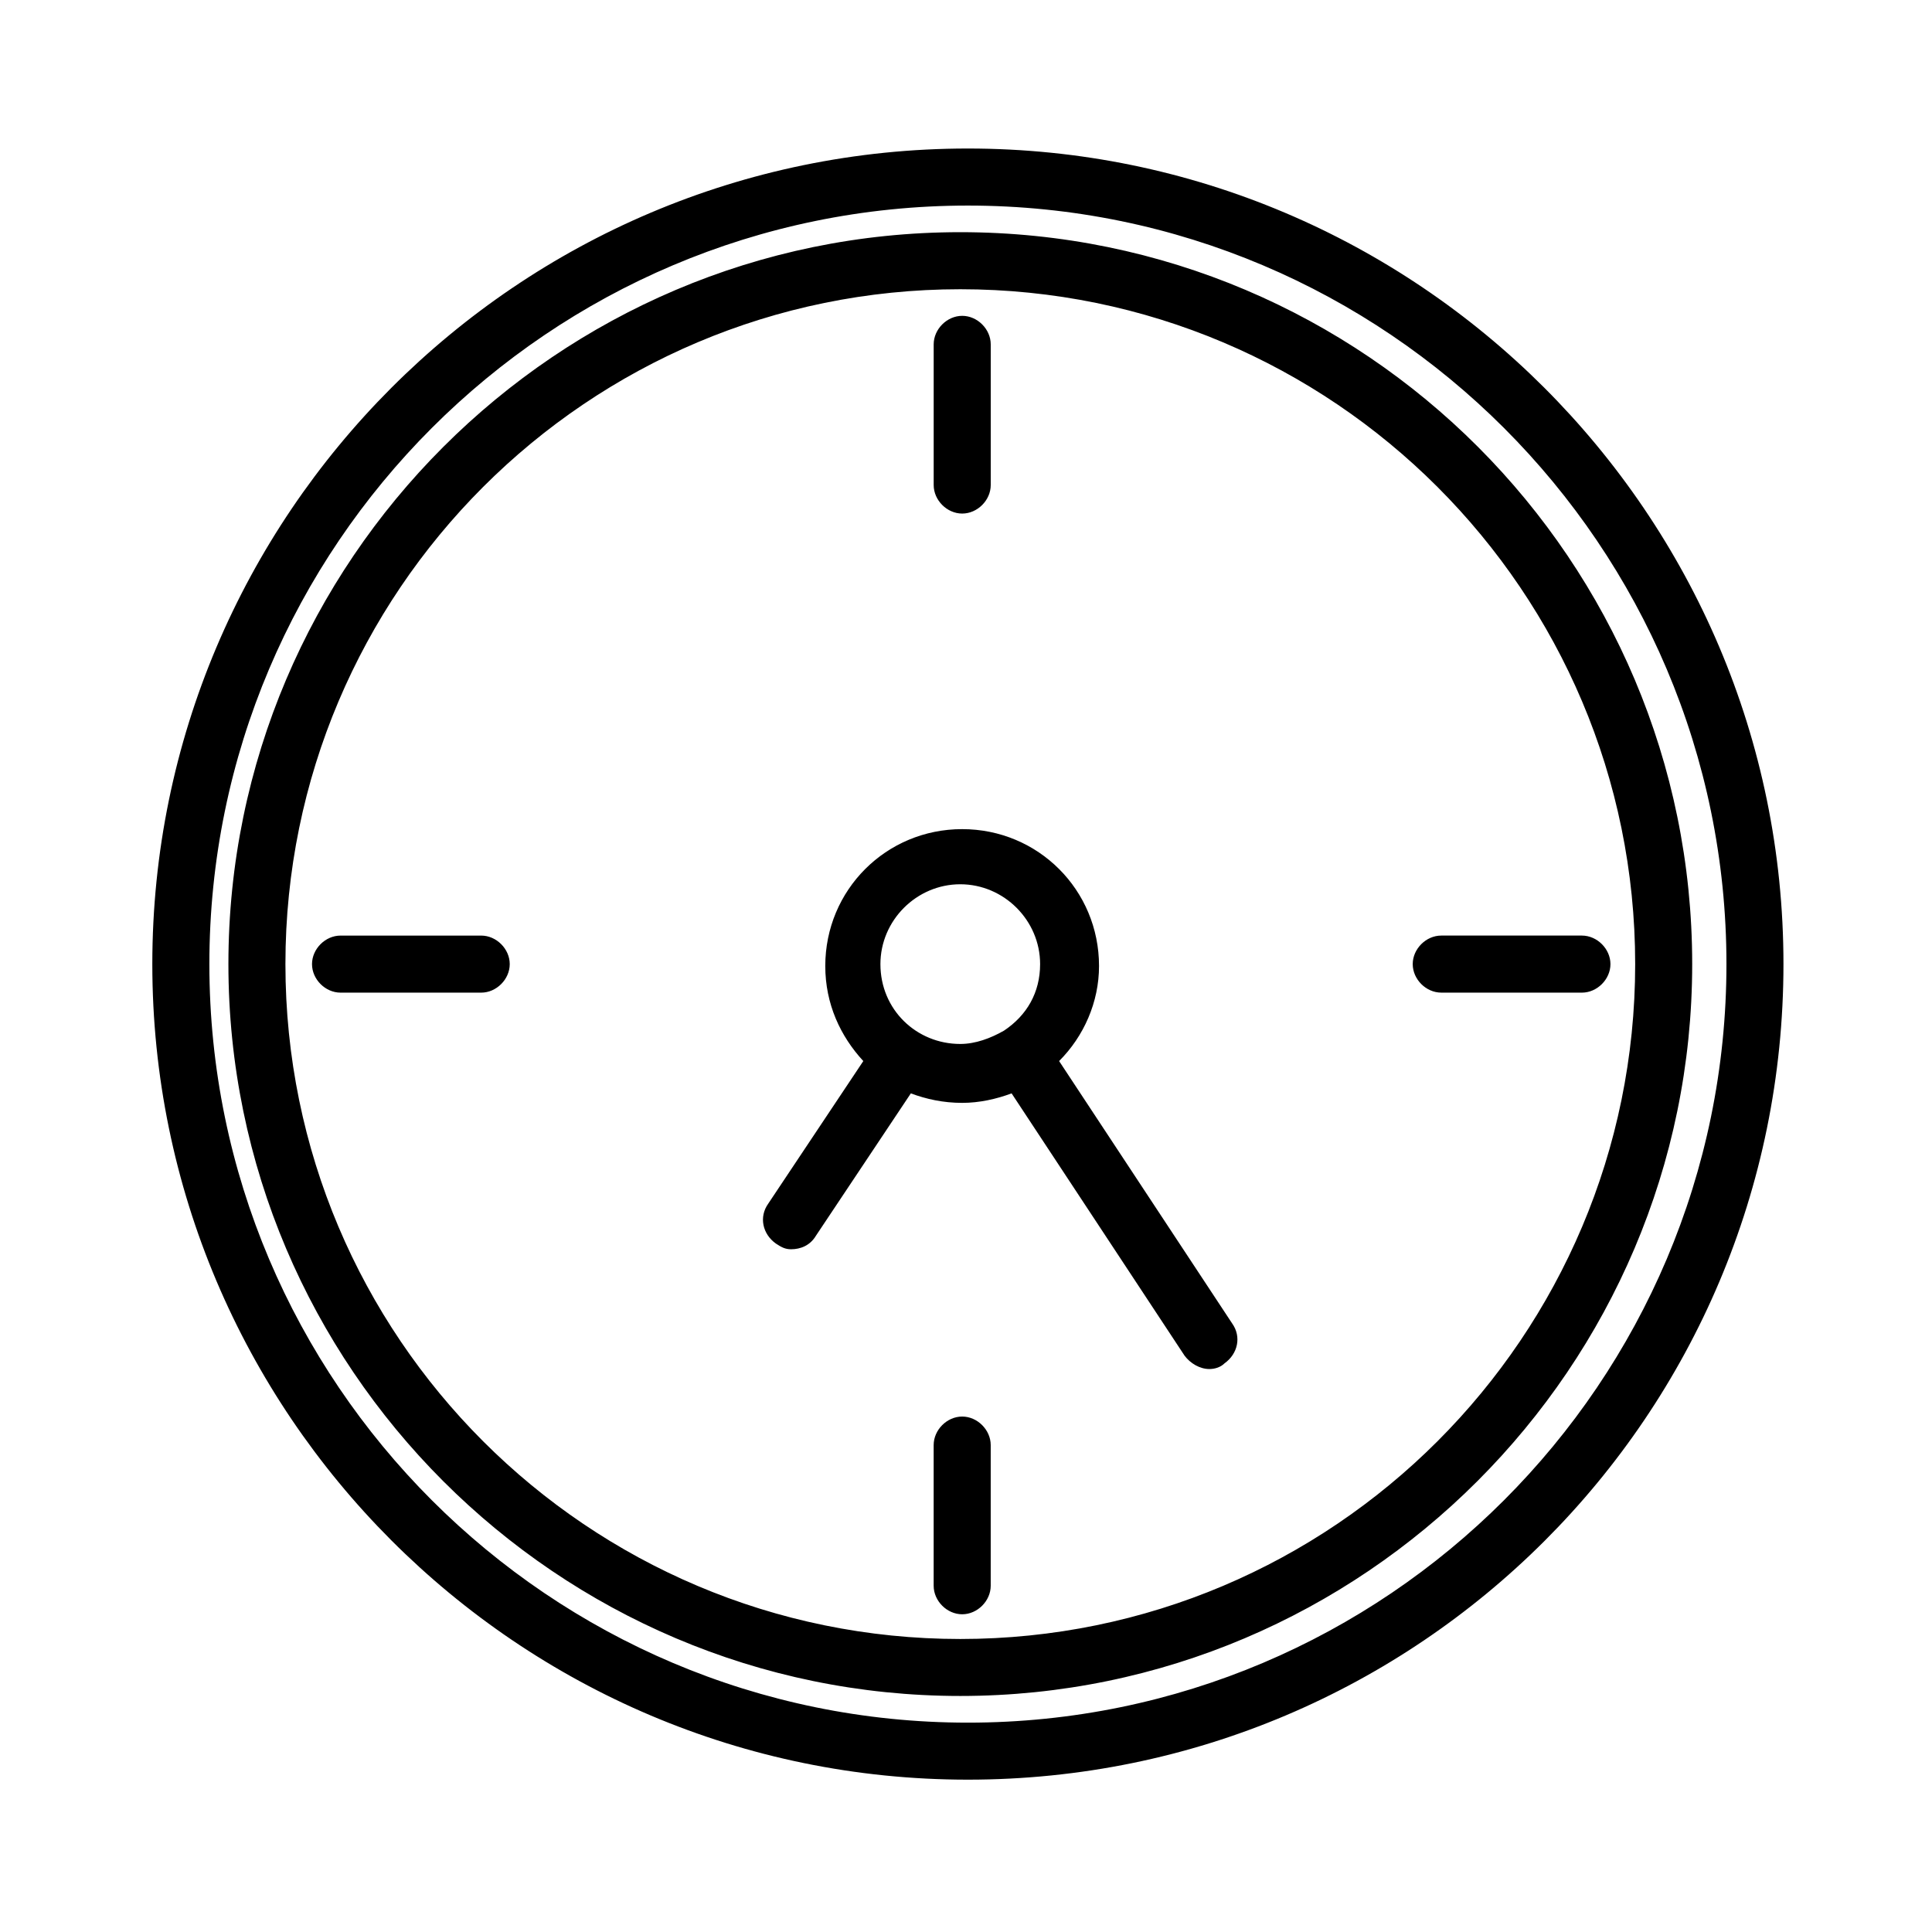
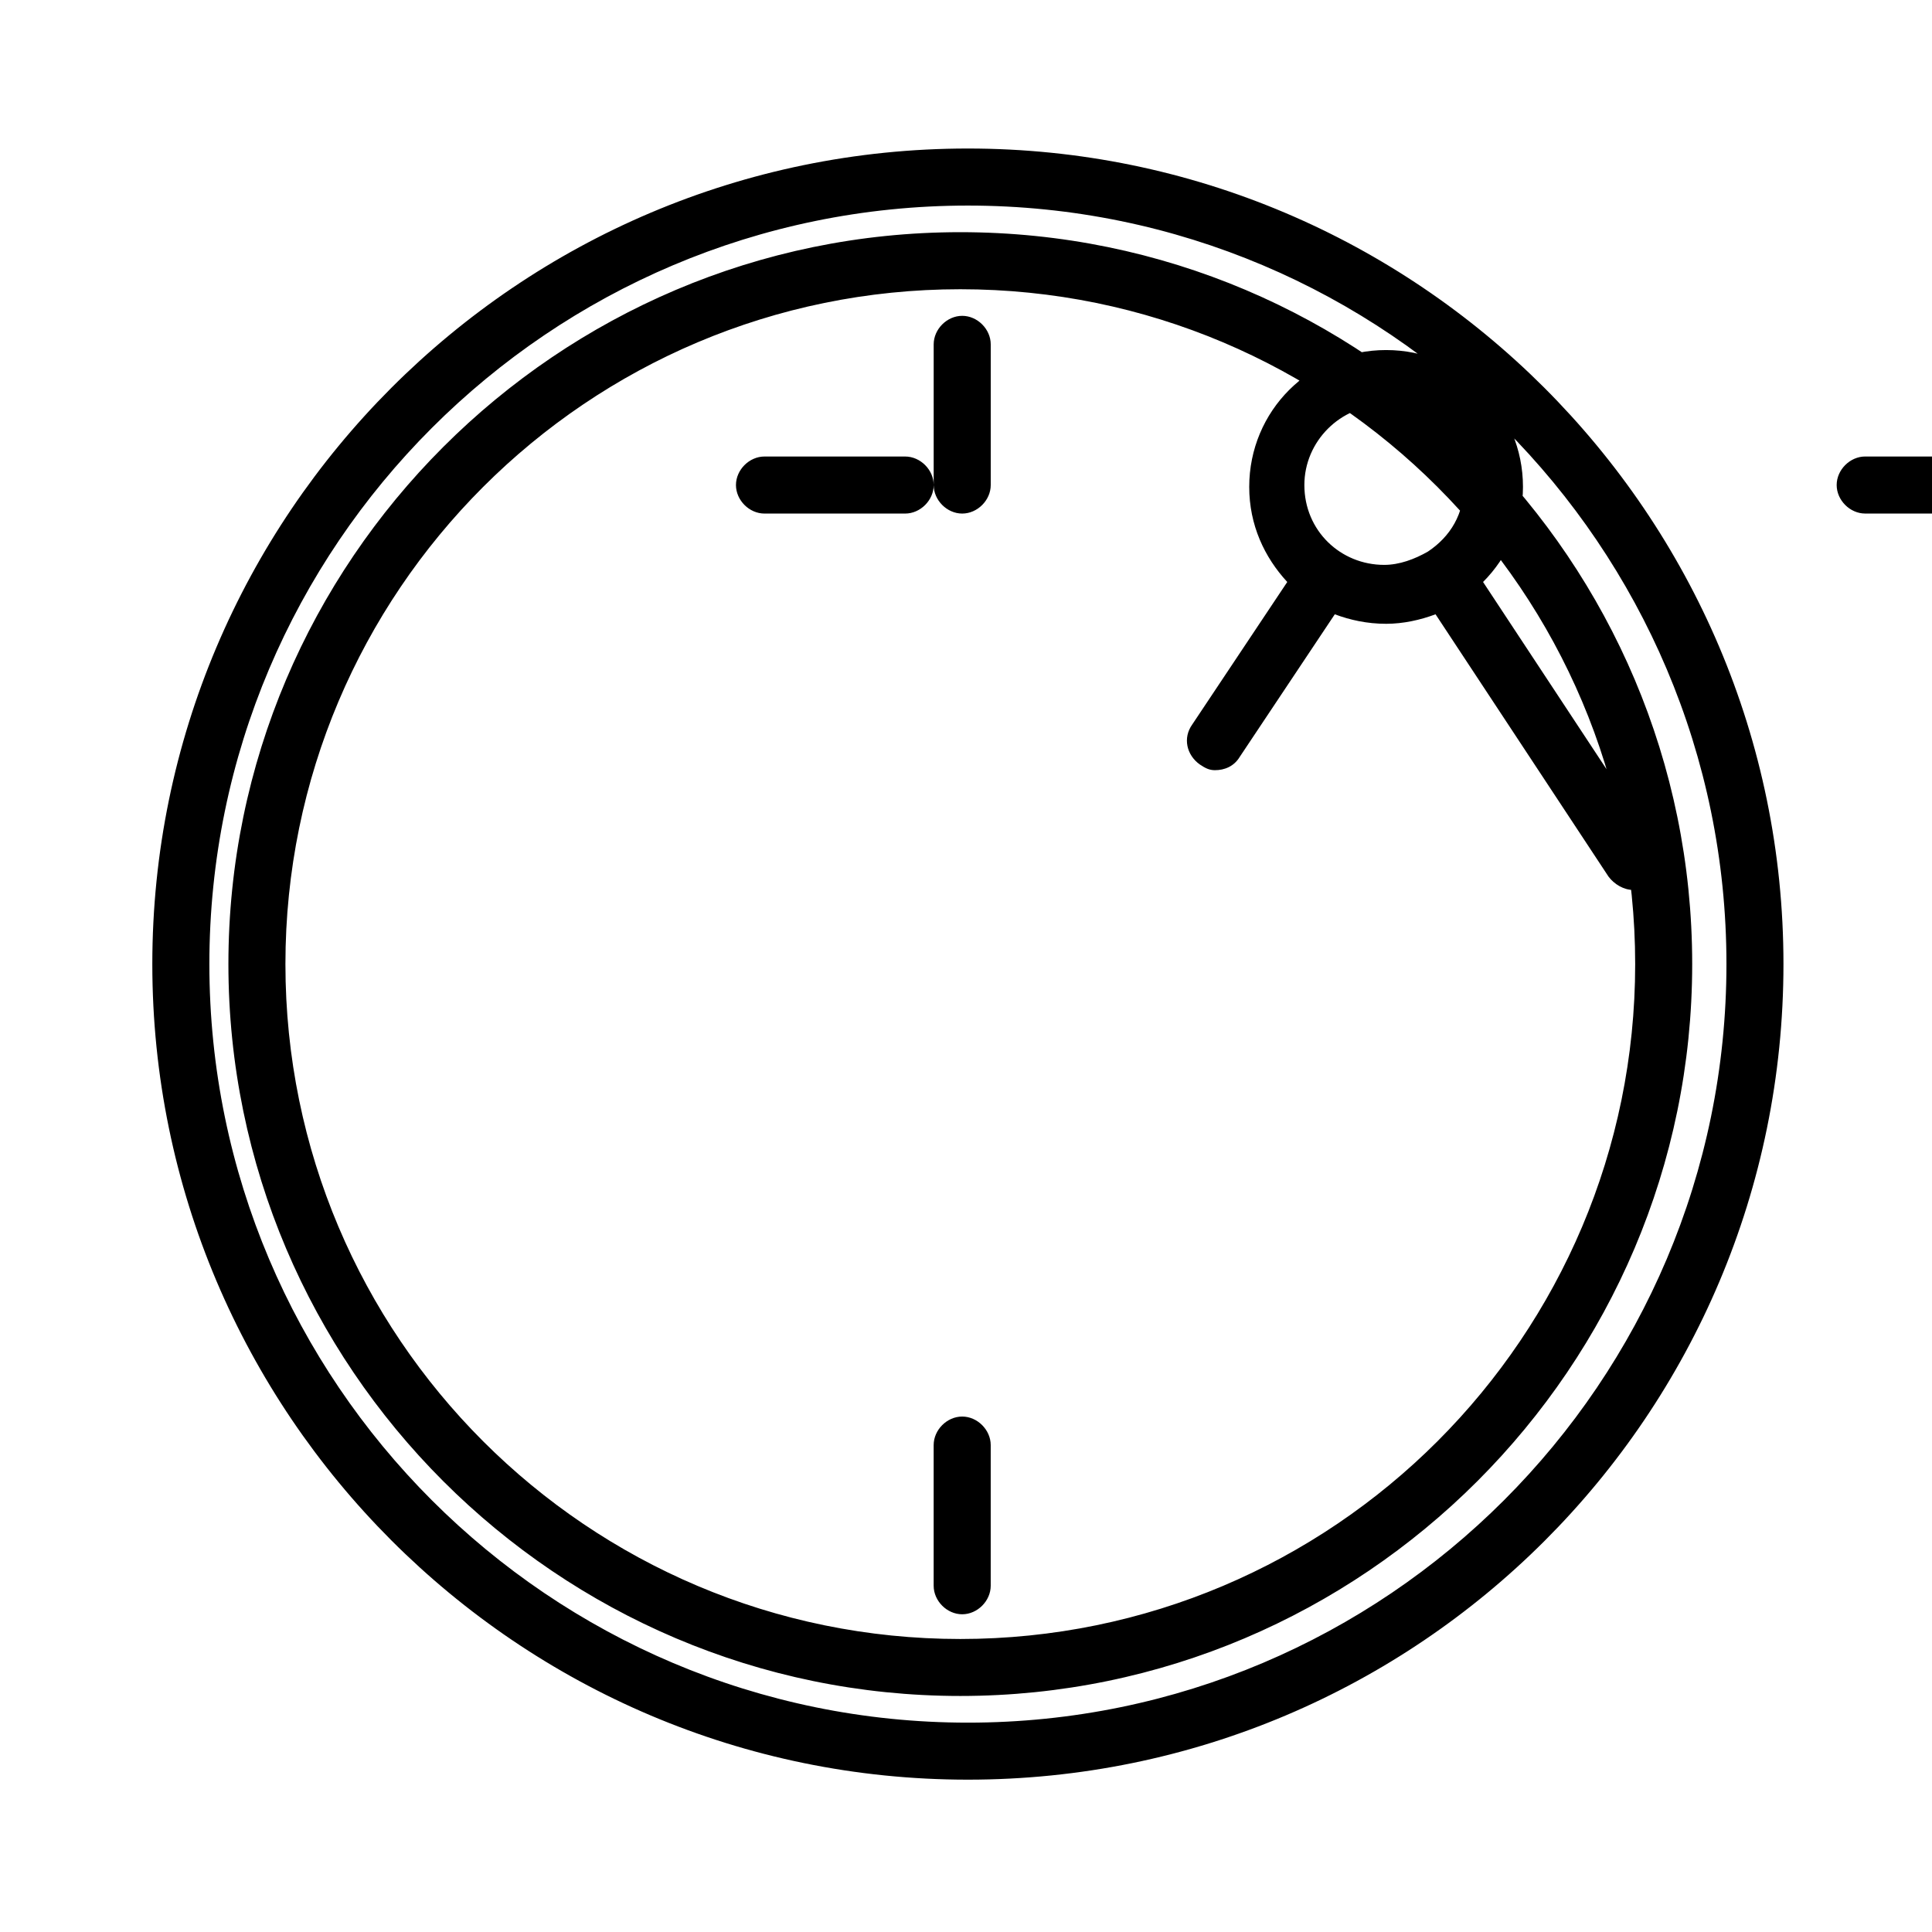
<svg xmlns="http://www.w3.org/2000/svg" fill="#000000" width="800px" height="800px" version="1.1" viewBox="144 144 512 512">
-   <path d="m398.49 205.53c-106.81 0-193.96 87.16-193.96 193.96 0 106.81 87.16 193.96 193.96 193.96 106.81 0 193.96-87.16 193.96-193.96 0-106.8-86.656-193.96-193.96-193.96zm0 372.82c-98.746 0-178.85-80.105-178.85-178.85s80.105-178.85 178.85-178.85c98.746 0 178.85 80.105 178.85 178.85s-80.105 178.85-178.85 178.85zm2.016-394.99c-119.41 0-216.14 97.234-216.14 216.14 0 118.9 96.73 216.13 216.13 216.13 119.41 0 216.14-96.73 216.14-216.13s-97.234-216.14-216.13-216.14zm0 417.16c-110.84 0-201.02-90.184-201.02-201.02-0.004-110.84 90.18-201.02 201.02-201.02 110.84 0 201.02 90.18 201.02 201.02 0 110.84-90.184 201.02-201.02 201.02zm6.043-73.559v37.281c0 4.031-3.527 7.559-7.559 7.559s-7.559-3.527-7.559-7.559v-37.281c0-4.031 3.527-7.559 7.559-7.559 4.031 0.004 7.559 3.531 7.559 7.559zm-15.113-254.42v-37.281c0-4.031 3.527-7.559 7.559-7.559s7.559 3.527 7.559 7.559v37.281c0 4.031-3.527 7.559-7.559 7.559s-7.559-3.527-7.559-7.559zm-112.35 126.96c0 4.031-3.527 7.559-7.559 7.559h-37.281c-4.031 0-7.559-3.527-7.559-7.559s3.527-7.559 7.559-7.559h37.281c4.031 0 7.559 3.527 7.559 7.559zm291.7 0c0 4.031-3.527 7.559-7.559 7.559l-37.281-0.004c-4.031 0-7.559-3.527-7.559-7.559s3.527-7.559 7.559-7.559h37.281c4.031 0.004 7.559 3.531 7.559 7.562zm-146.11 25.691c6.551-6.551 10.578-15.617 10.578-25.191 0-20.152-16.121-36.273-36.273-36.273-20.152 0-36.273 16.121-36.273 36.273 0 10.078 4.031 18.641 10.078 25.191l-25.191 37.785c-2.519 3.527-1.512 8.062 2.016 10.578 1.512 1.008 2.519 1.512 4.031 1.512 2.519 0 5.039-1.008 6.551-3.527l25.191-37.785c4.031 1.512 8.566 2.519 13.602 2.519 4.535 0 9.07-1.008 13.098-2.519l45.848 69.527c1.512 2.016 4.031 3.527 6.551 3.527 1.512 0 3.023-0.504 4.031-1.512 3.527-2.519 4.535-7.055 2.016-10.578zm-47.355-25.691c0-11.586 9.574-21.16 21.16-21.16 11.586 0 21.16 9.574 21.16 21.16 0 7.559-3.527 13.602-9.574 17.633-3.527 2.016-7.559 3.527-11.586 3.527-11.59 0-21.16-9.07-21.16-21.16z" />
+   <path d="m398.49 205.53c-106.81 0-193.96 87.16-193.96 193.96 0 106.81 87.16 193.96 193.96 193.96 106.81 0 193.96-87.16 193.96-193.96 0-106.8-86.656-193.96-193.96-193.96zm0 372.82c-98.746 0-178.85-80.105-178.85-178.85s80.105-178.85 178.85-178.85c98.746 0 178.85 80.105 178.85 178.85s-80.105 178.85-178.85 178.85zm2.016-394.99c-119.41 0-216.14 97.234-216.14 216.14 0 118.9 96.73 216.13 216.13 216.13 119.41 0 216.14-96.73 216.14-216.13s-97.234-216.14-216.13-216.14zm0 417.16c-110.84 0-201.02-90.184-201.02-201.02-0.004-110.84 90.18-201.02 201.02-201.02 110.84 0 201.02 90.18 201.02 201.02 0 110.84-90.184 201.02-201.02 201.02zm6.043-73.559v37.281c0 4.031-3.527 7.559-7.559 7.559s-7.559-3.527-7.559-7.559v-37.281c0-4.031 3.527-7.559 7.559-7.559 4.031 0.004 7.559 3.531 7.559 7.559zm-15.113-254.42v-37.281c0-4.031 3.527-7.559 7.559-7.559s7.559 3.527 7.559 7.559v37.281c0 4.031-3.527 7.559-7.559 7.559s-7.559-3.527-7.559-7.559zc0 4.031-3.527 7.559-7.559 7.559h-37.281c-4.031 0-7.559-3.527-7.559-7.559s3.527-7.559 7.559-7.559h37.281c4.031 0 7.559 3.527 7.559 7.559zm291.7 0c0 4.031-3.527 7.559-7.559 7.559l-37.281-0.004c-4.031 0-7.559-3.527-7.559-7.559s3.527-7.559 7.559-7.559h37.281c4.031 0.004 7.559 3.531 7.559 7.562zm-146.11 25.691c6.551-6.551 10.578-15.617 10.578-25.191 0-20.152-16.121-36.273-36.273-36.273-20.152 0-36.273 16.121-36.273 36.273 0 10.078 4.031 18.641 10.078 25.191l-25.191 37.785c-2.519 3.527-1.512 8.062 2.016 10.578 1.512 1.008 2.519 1.512 4.031 1.512 2.519 0 5.039-1.008 6.551-3.527l25.191-37.785c4.031 1.512 8.566 2.519 13.602 2.519 4.535 0 9.07-1.008 13.098-2.519l45.848 69.527c1.512 2.016 4.031 3.527 6.551 3.527 1.512 0 3.023-0.504 4.031-1.512 3.527-2.519 4.535-7.055 2.016-10.578zm-47.355-25.691c0-11.586 9.574-21.16 21.16-21.16 11.586 0 21.16 9.574 21.16 21.16 0 7.559-3.527 13.602-9.574 17.633-3.527 2.016-7.559 3.527-11.586 3.527-11.59 0-21.16-9.07-21.16-21.16z" />
</svg>